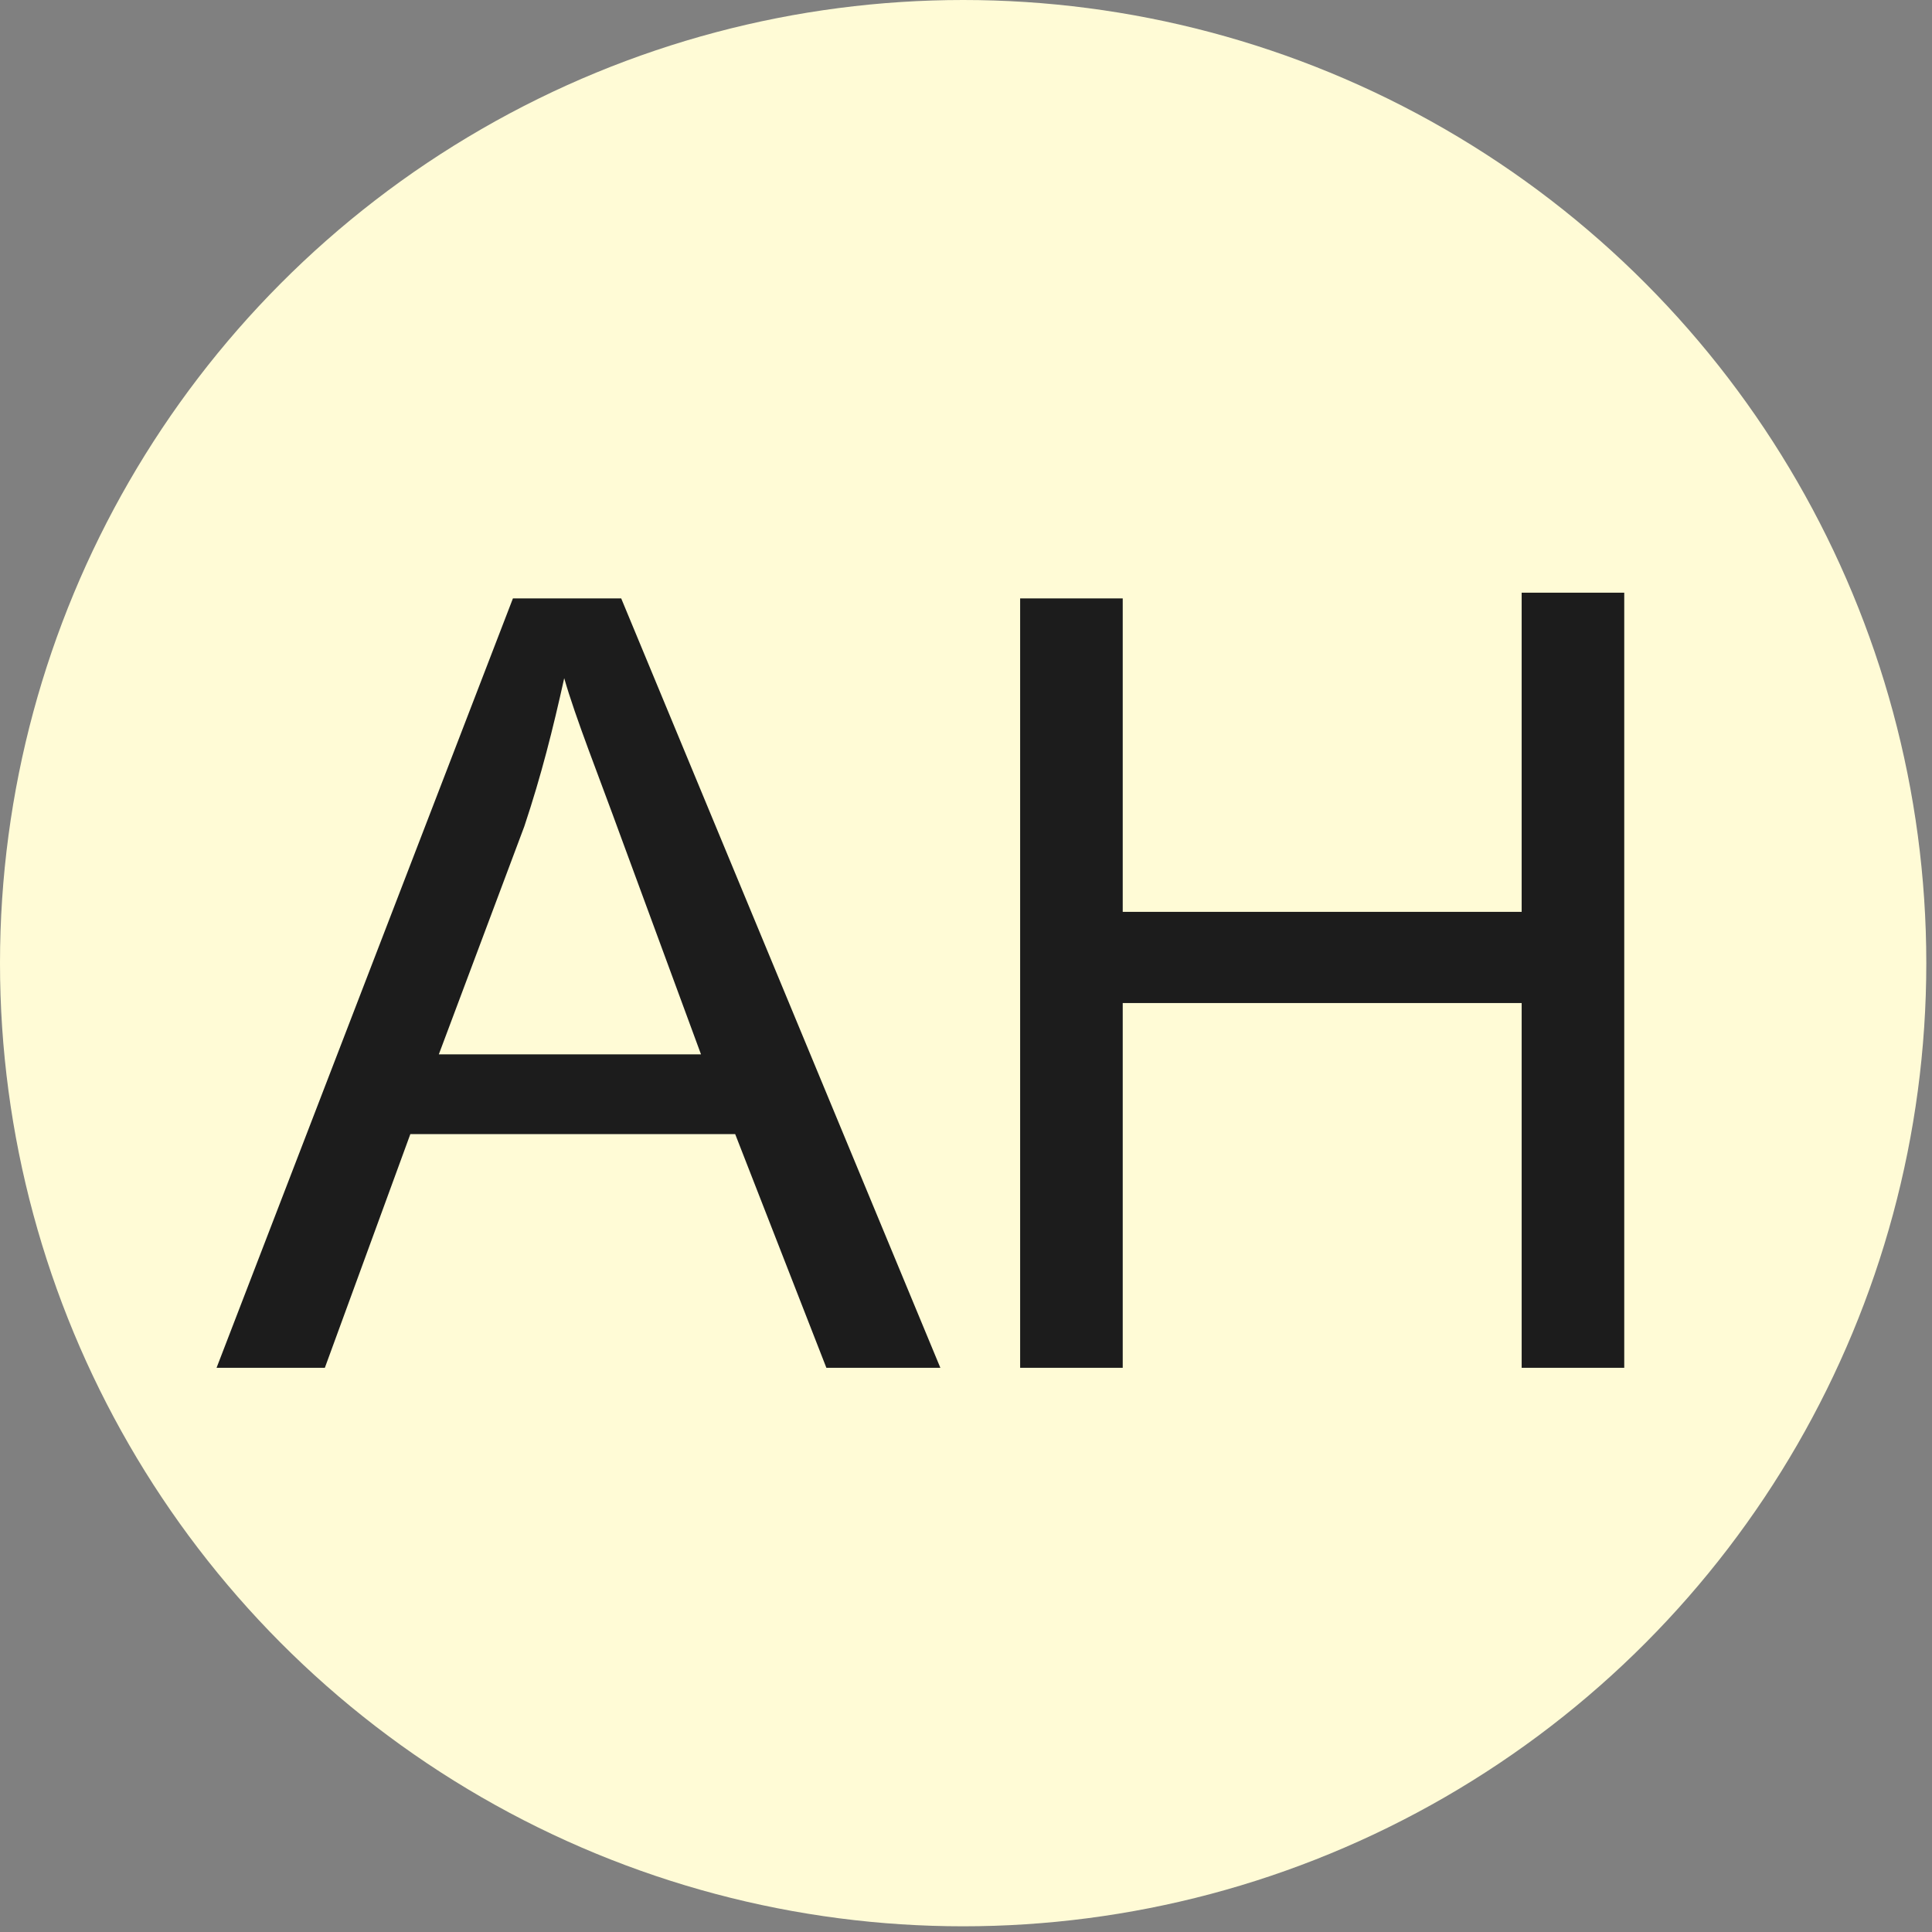
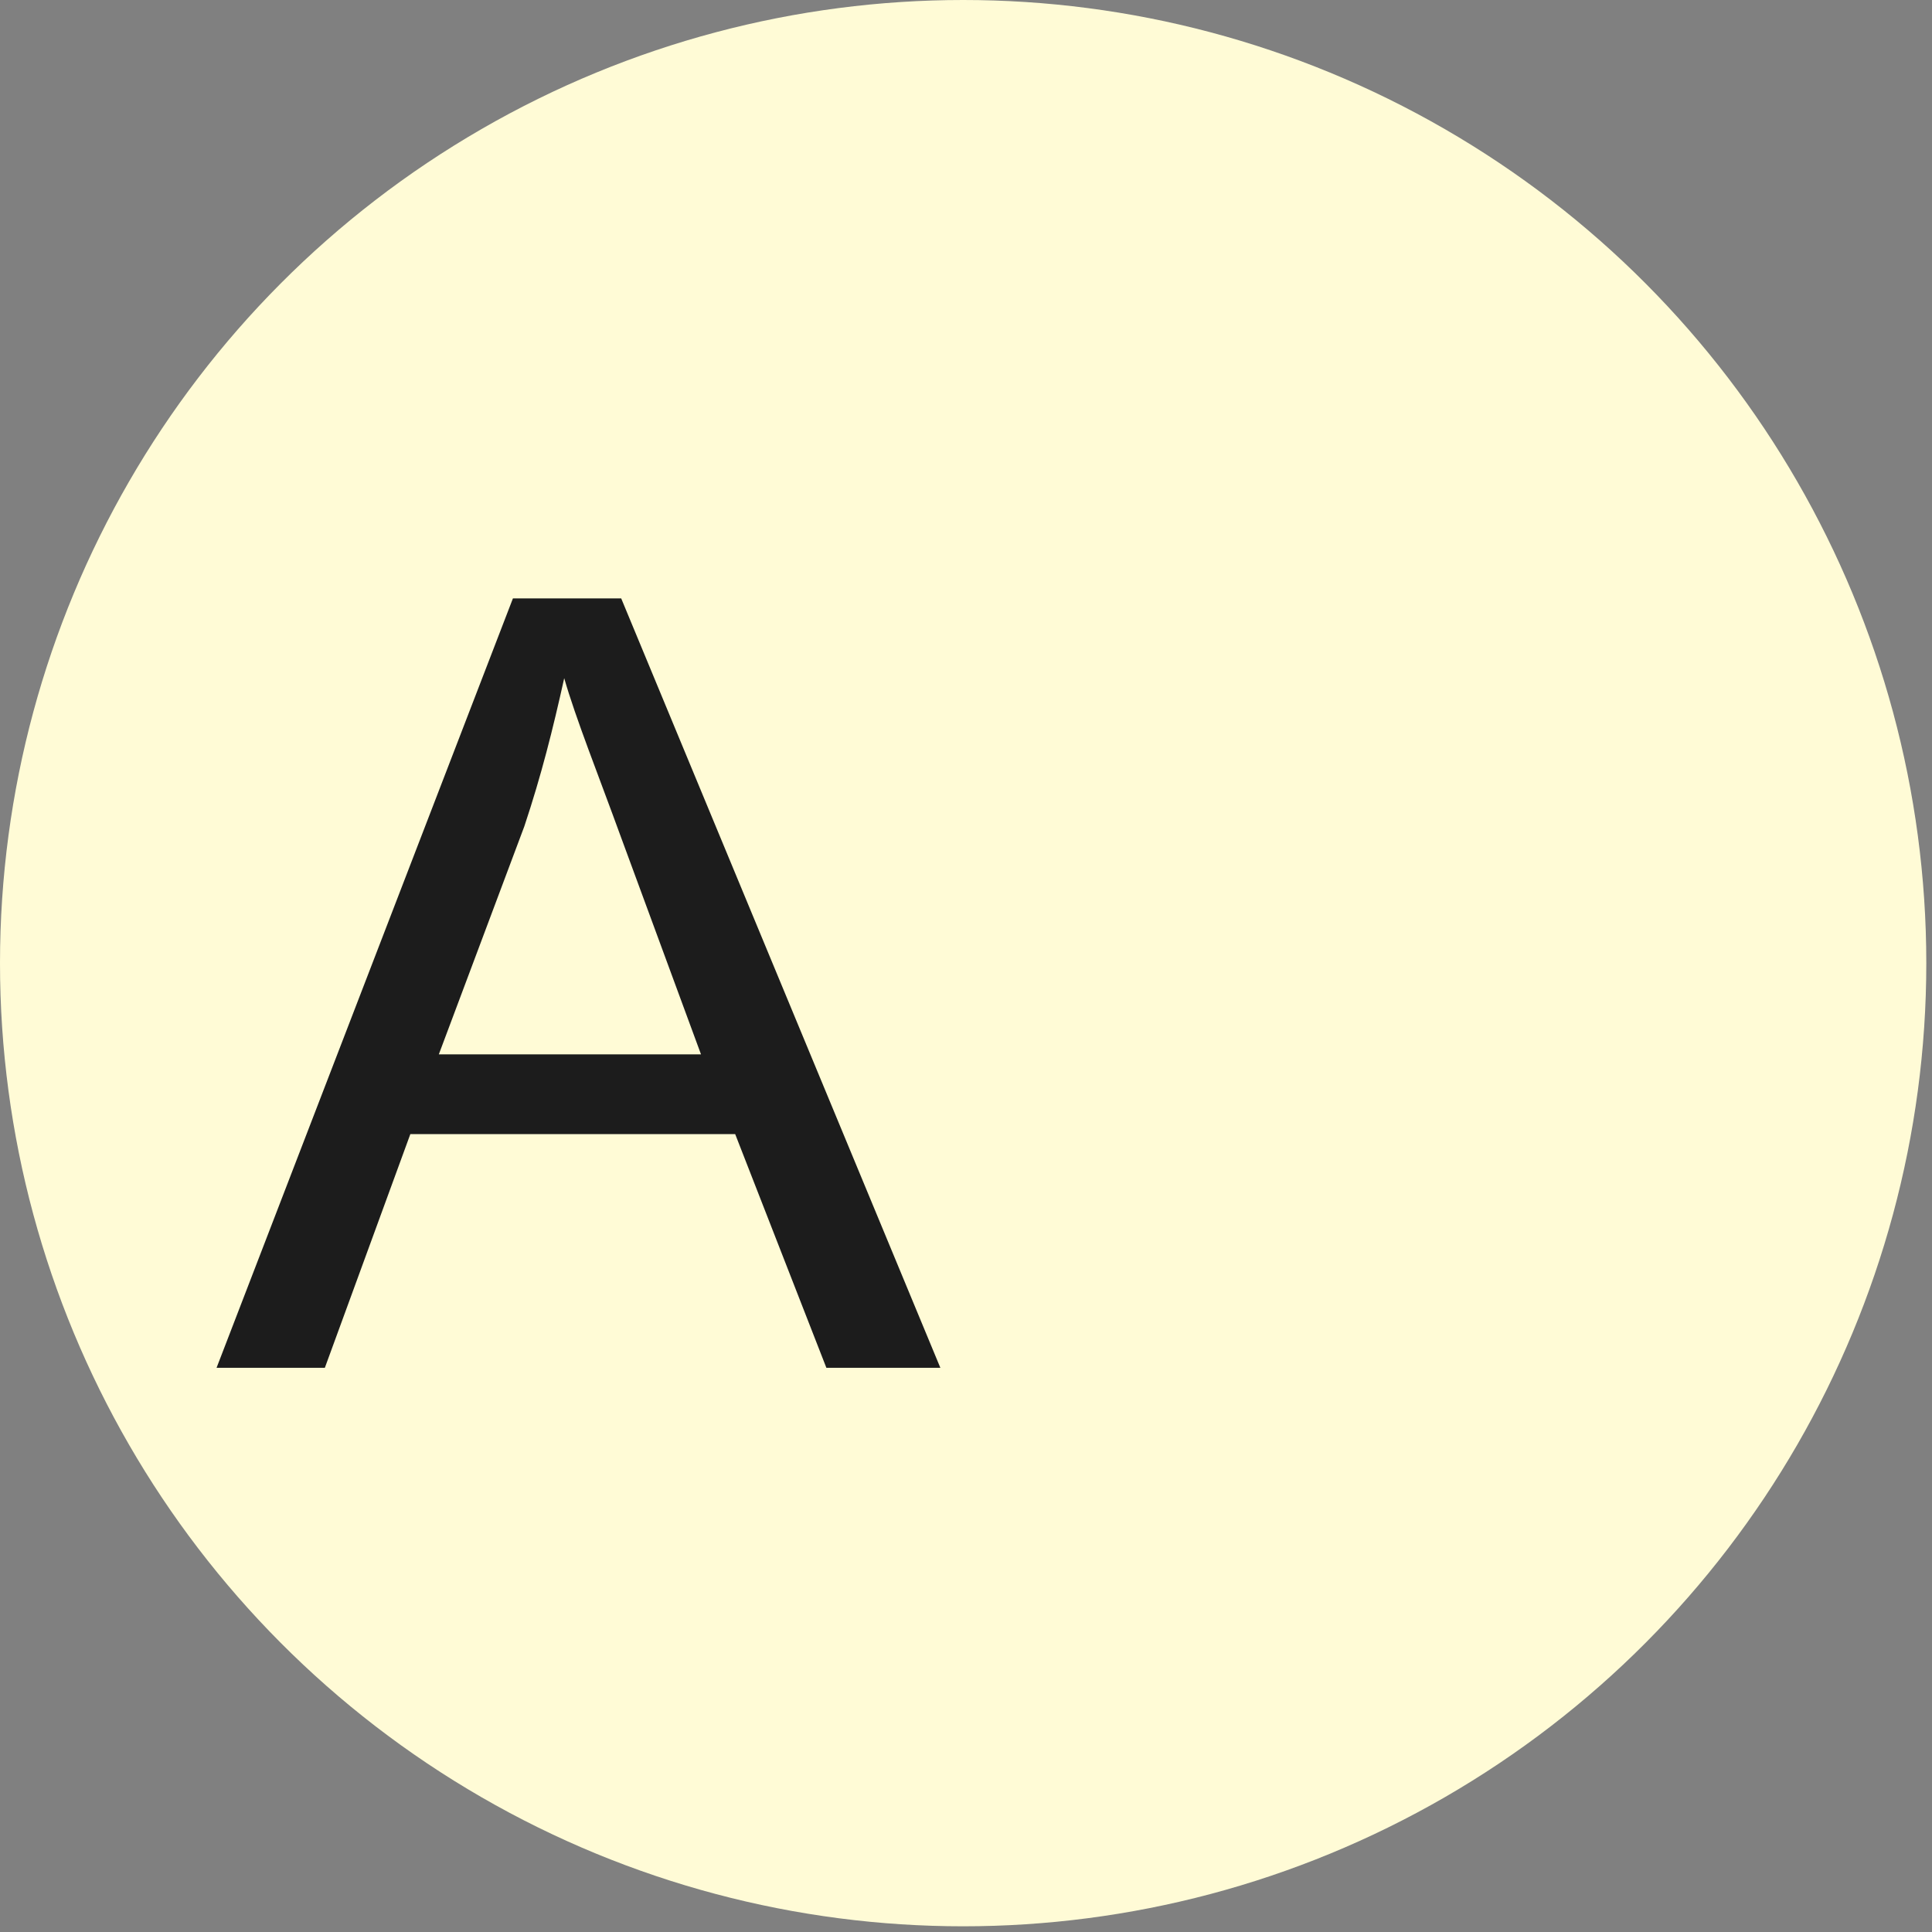
<svg xmlns="http://www.w3.org/2000/svg" version="1.1" id="Layer_1" x="0px" y="0px" viewBox="0 0 33.9 33.9" style="enable-background:new 0 0 33.9 33.9;" xml:space="preserve">
  <rect x="0" y="0" width="33.9" height="33.9" fill="#808080" stroke="none" />
  <style type="text/css">
	.st0{fill:#FFFBD6;}
	.st1{fill:none;}
	.st2{fill:#1C1C1C;}
</style>
  <g>
    <g>
      <g>
        <circle class="st0" cx="16.9" cy="16.9" r="16.9" />
        <g>
          <rect x="0" y="10.5" class="st1" width="33.8" height="15.2" />
          <path class="st2" d="M3.8,24L9,10.5h1.9L16.5,24h-2l-1.6-4.1H7.2L5.7,24H3.8z M7.7,18.5h4.6l-1.4-3.8c-0.4-1.1-0.8-2.1-1-2.8      c-0.2,0.9-0.4,1.7-0.7,2.6L7.7,18.5z" />
-           <path class="st2" d="M17.9,24V10.5h1.8V16h7v-5.6h1.8V24h-1.8v-6.4h-7V24H17.9z" />
        </g>
      </g>
    </g>
  </g>
</svg>